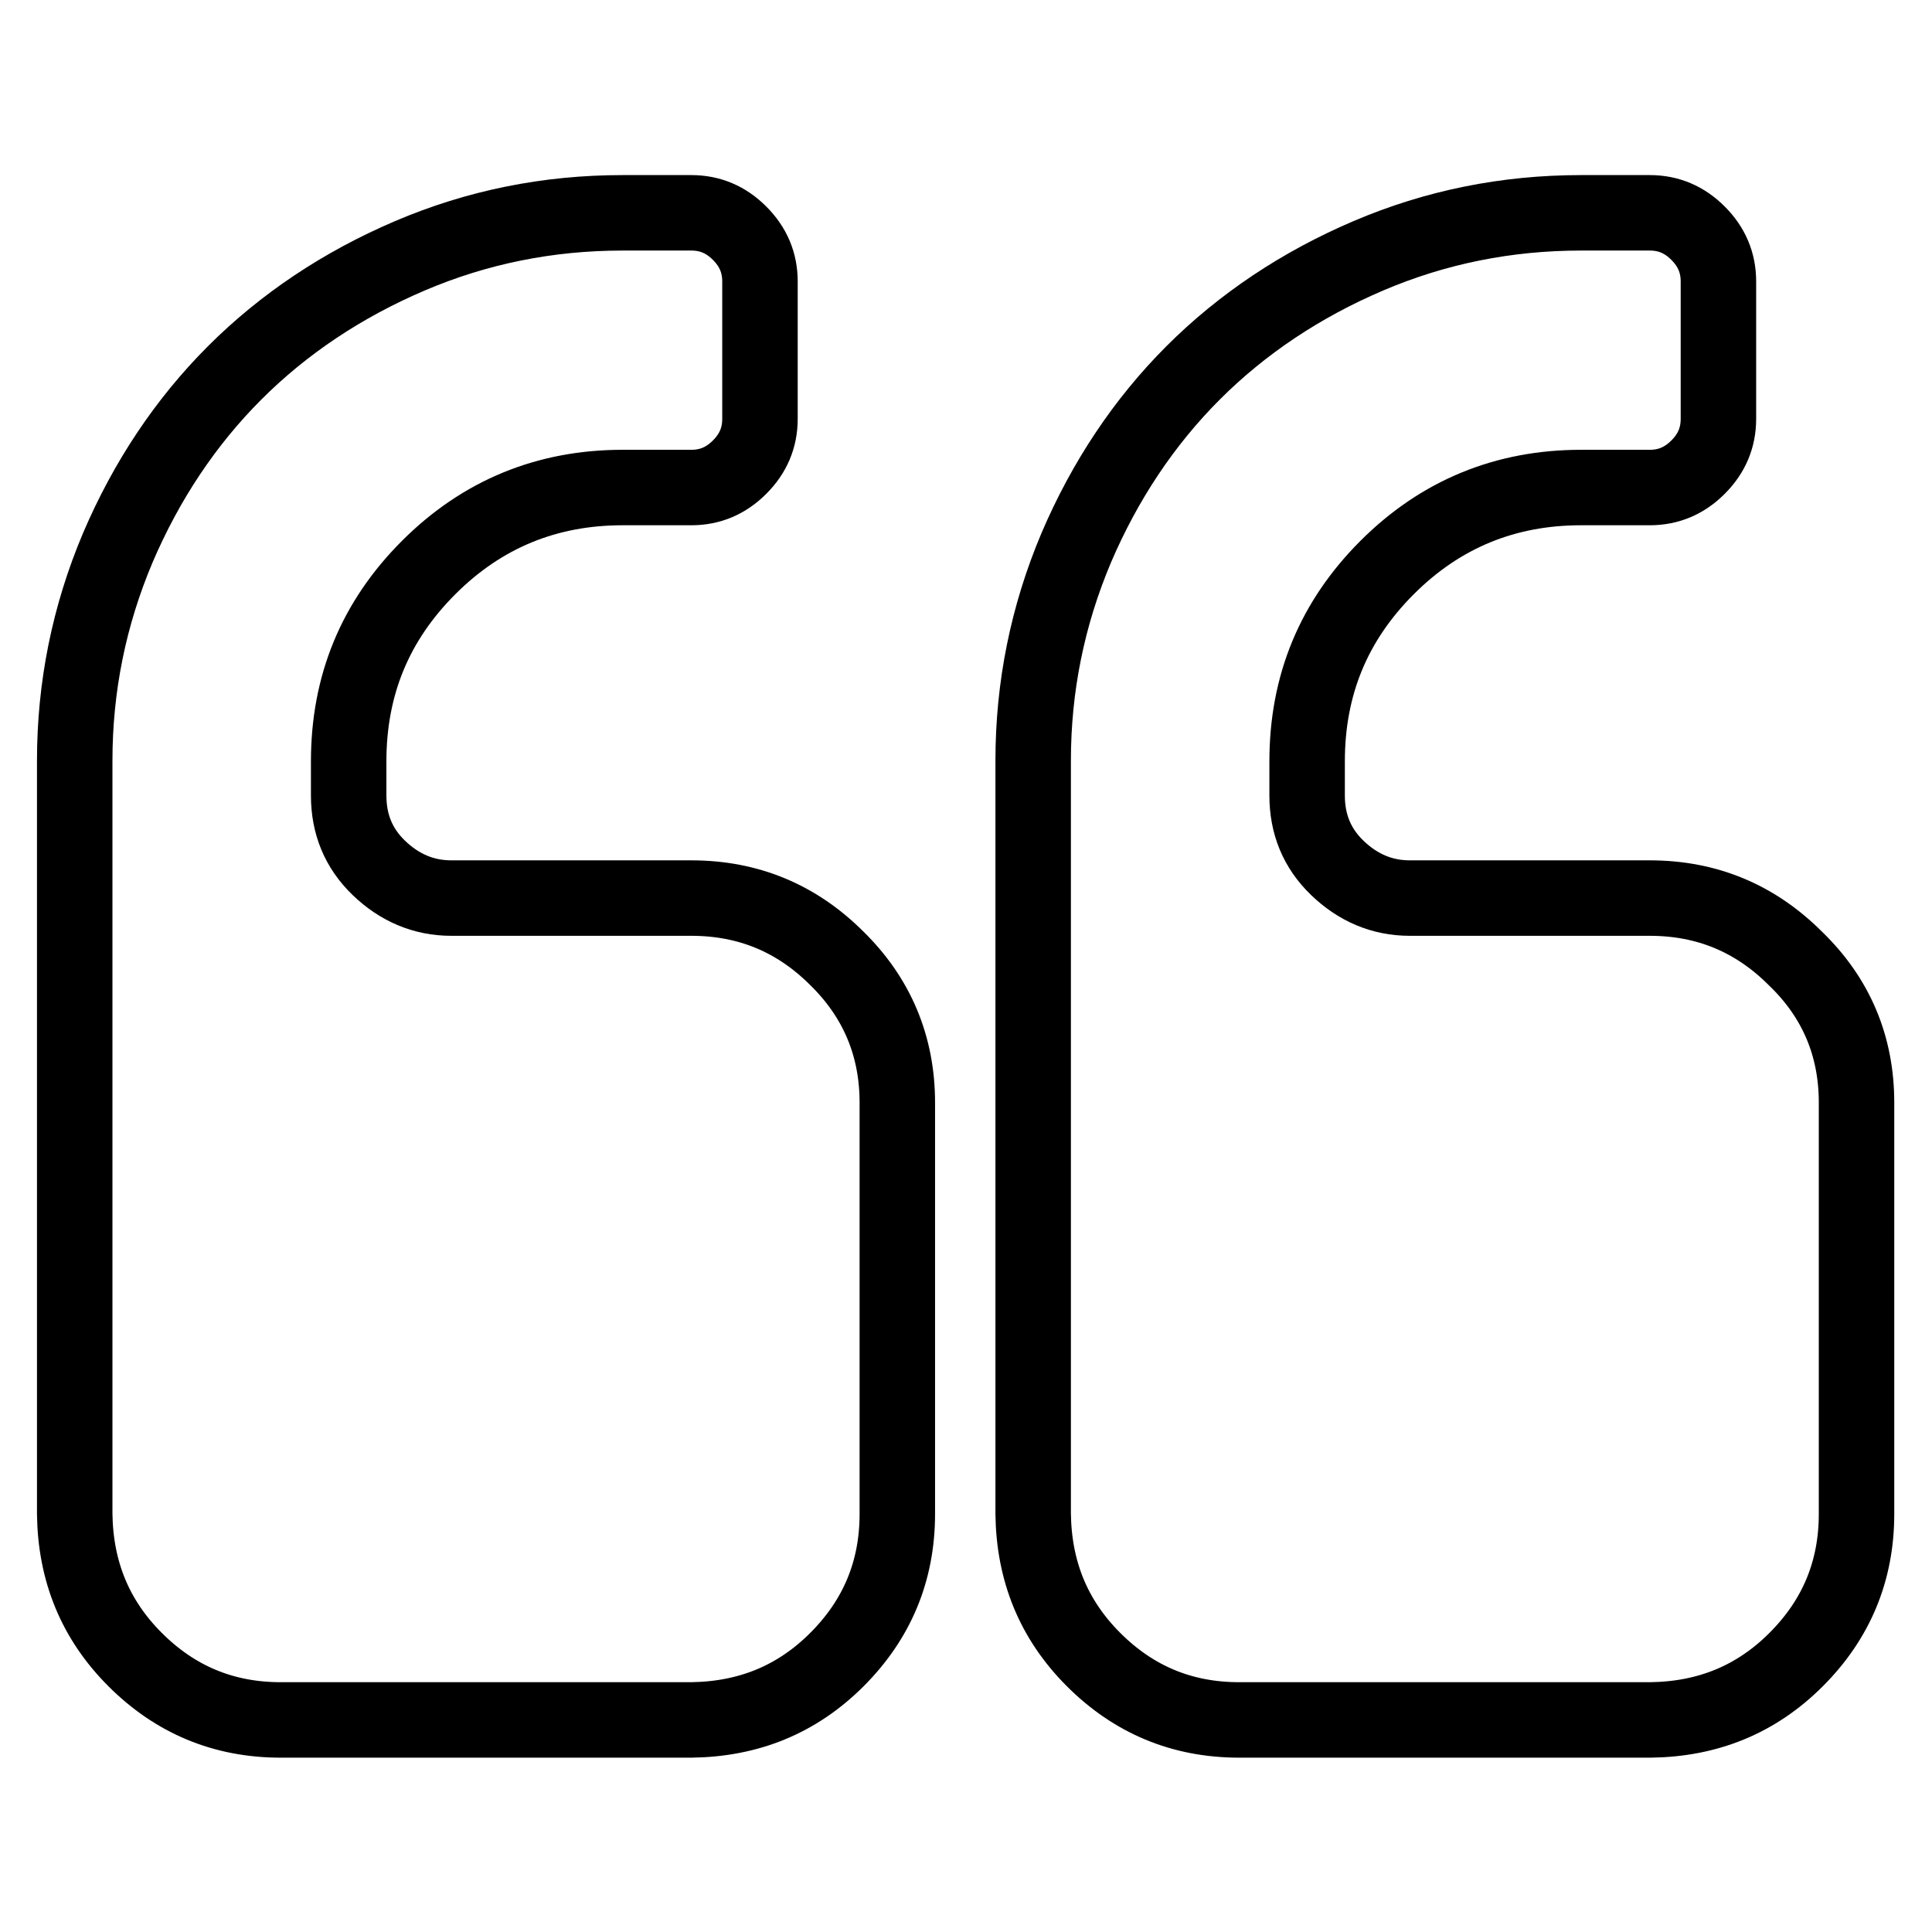
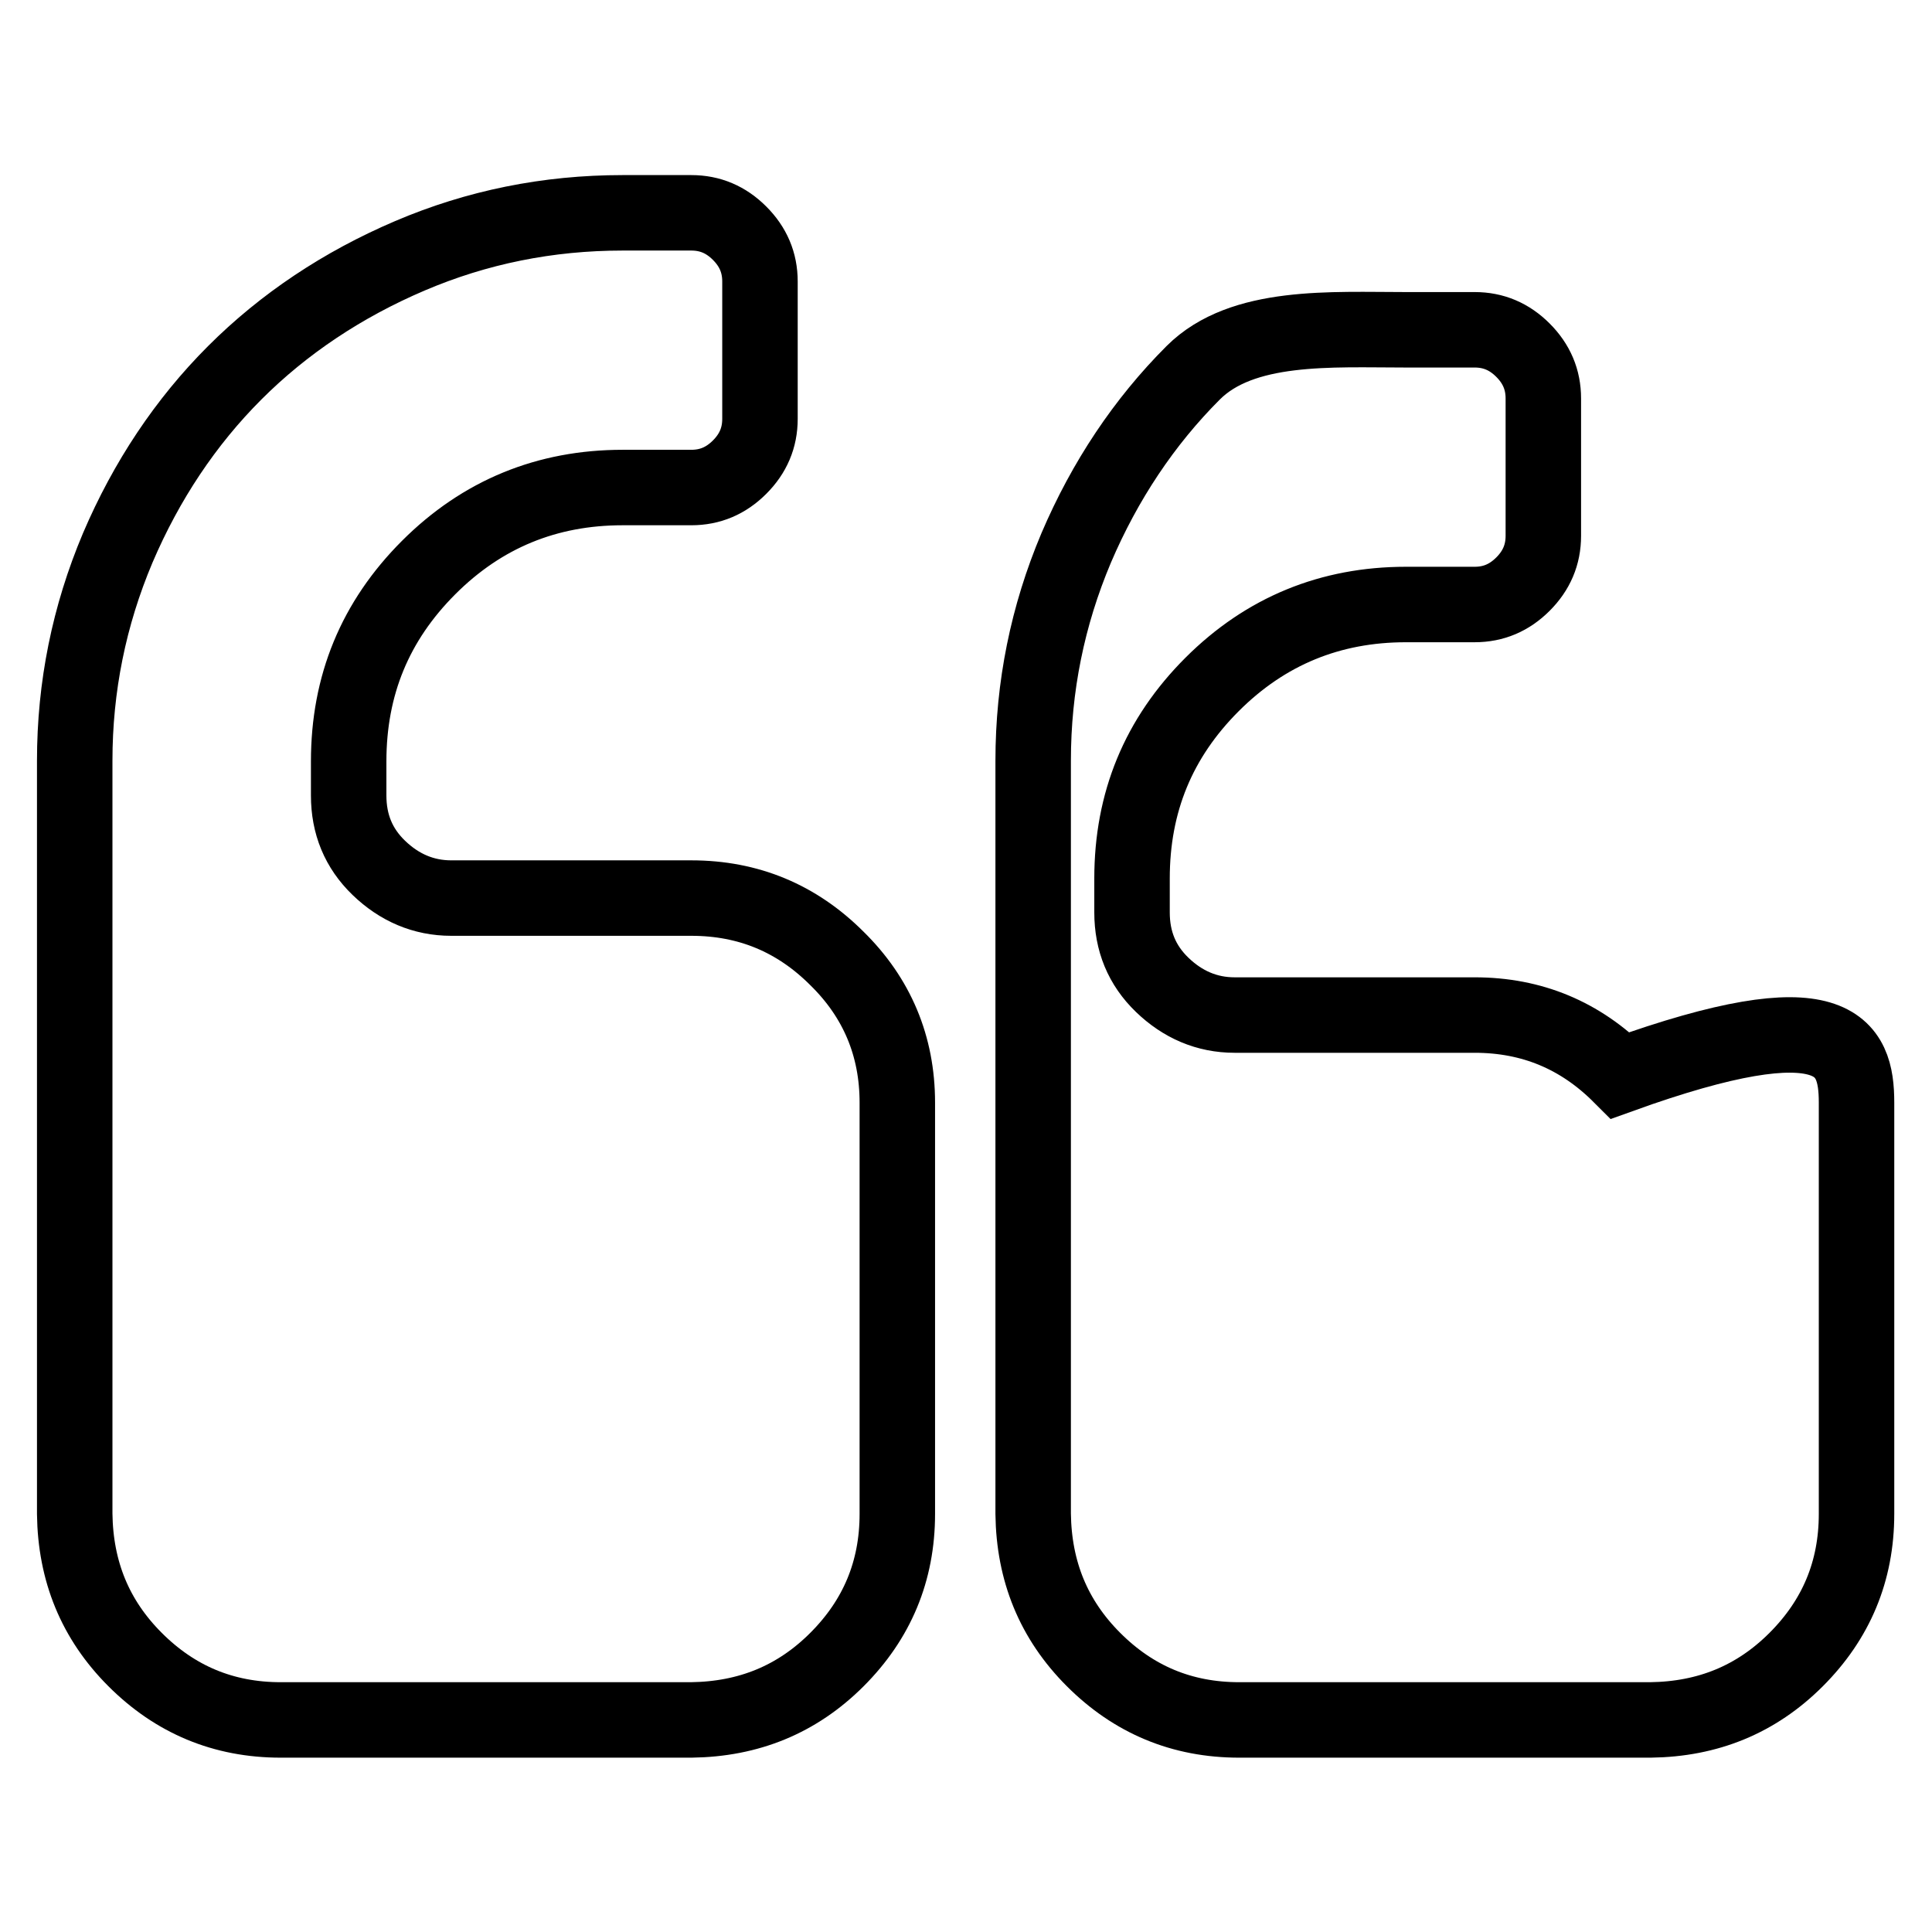
<svg xmlns="http://www.w3.org/2000/svg" version="1.1" x="0px" y="0px" viewBox="0 0 256 256" enable-background="new 0 0 256 256" xml:space="preserve">
  <g>
-     <path stroke-width="10" fill-opacity="0" stroke="#000000" d="M118.9,146.1v54.5c0,7.6-2.7,14-8,19.3s-11.7,7.9-19.3,8H37.2c-7.6,0-14-2.7-19.3-8s-7.9-11.7-8-19.3v-99.8 c0-9.8,1.9-19.2,5.7-28.2c3.8-8.9,9-16.7,15.5-23.2c6.5-6.5,14.3-11.7,23.2-15.5s18.3-5.7,28.2-5.7h9.1c2.5,0,4.6,0.9,6.4,2.7 s2.7,3.9,2.7,6.4v18.2c0,2.5-0.9,4.6-2.7,6.4c-1.8,1.8-3.9,2.7-6.4,2.7h-9.1c-10,0-18.6,3.5-25.7,10.6 c-7.1,7.1-10.6,15.6-10.6,25.7v4.5c0,3.8,1.3,7,4,9.6s5.9,4,9.6,4h31.8c7.6,0,14,2.7,19.3,8C116.2,132.2,118.9,138.6,118.9,146.1 L118.9,146.1z M246,146.1v54.5c0,7.6-2.7,14-8,19.3s-11.7,7.9-19.3,8h-54.5c-7.6,0-14-2.7-19.3-8c-5.3-5.3-7.9-11.7-8-19.3v-99.8 c0-9.8,1.9-19.2,5.7-28.2c3.8-8.9,9-16.7,15.5-23.2c6.5-6.5,14.3-11.7,23.2-15.5s18.3-5.7,28.2-5.7h9.1c2.5,0,4.6,0.9,6.4,2.7 s2.7,3.9,2.7,6.4v18.2c0,2.5-0.9,4.6-2.7,6.4s-3.9,2.7-6.4,2.7h-9.1c-10,0-18.6,3.5-25.7,10.6c-7.1,7.1-10.6,15.6-10.6,25.7v4.5 c0,3.8,1.3,7,4,9.6s5.9,4,9.6,4h31.8c7.6,0,14,2.7,19.3,8C243.3,132.2,246,138.6,246,146.1L246,146.1z" />
+     <path stroke-width="10" fill-opacity="0" stroke="#000000" d="M118.9,146.1v54.5c0,7.6-2.7,14-8,19.3s-11.7,7.9-19.3,8H37.2c-7.6,0-14-2.7-19.3-8s-7.9-11.7-8-19.3v-99.8 c0-9.8,1.9-19.2,5.7-28.2c3.8-8.9,9-16.7,15.5-23.2c6.5-6.5,14.3-11.7,23.2-15.5s18.3-5.7,28.2-5.7h9.1c2.5,0,4.6,0.9,6.4,2.7 s2.7,3.9,2.7,6.4v18.2c0,2.5-0.9,4.6-2.7,6.4c-1.8,1.8-3.9,2.7-6.4,2.7h-9.1c-10,0-18.6,3.5-25.7,10.6 c-7.1,7.1-10.6,15.6-10.6,25.7v4.5c0,3.8,1.3,7,4,9.6s5.9,4,9.6,4h31.8c7.6,0,14,2.7,19.3,8C116.2,132.2,118.9,138.6,118.9,146.1 L118.9,146.1z M246,146.1v54.5c0,7.6-2.7,14-8,19.3s-11.7,7.9-19.3,8h-54.5c-7.6,0-14-2.7-19.3-8c-5.3-5.3-7.9-11.7-8-19.3v-99.8 c0-9.8,1.9-19.2,5.7-28.2c3.8-8.9,9-16.7,15.5-23.2s18.3-5.7,28.2-5.7h9.1c2.5,0,4.6,0.9,6.4,2.7 s2.7,3.9,2.7,6.4v18.2c0,2.5-0.9,4.6-2.7,6.4s-3.9,2.7-6.4,2.7h-9.1c-10,0-18.6,3.5-25.7,10.6c-7.1,7.1-10.6,15.6-10.6,25.7v4.5 c0,3.8,1.3,7,4,9.6s5.9,4,9.6,4h31.8c7.6,0,14,2.7,19.3,8C243.3,132.2,246,138.6,246,146.1L246,146.1z" />
  </g>
</svg>